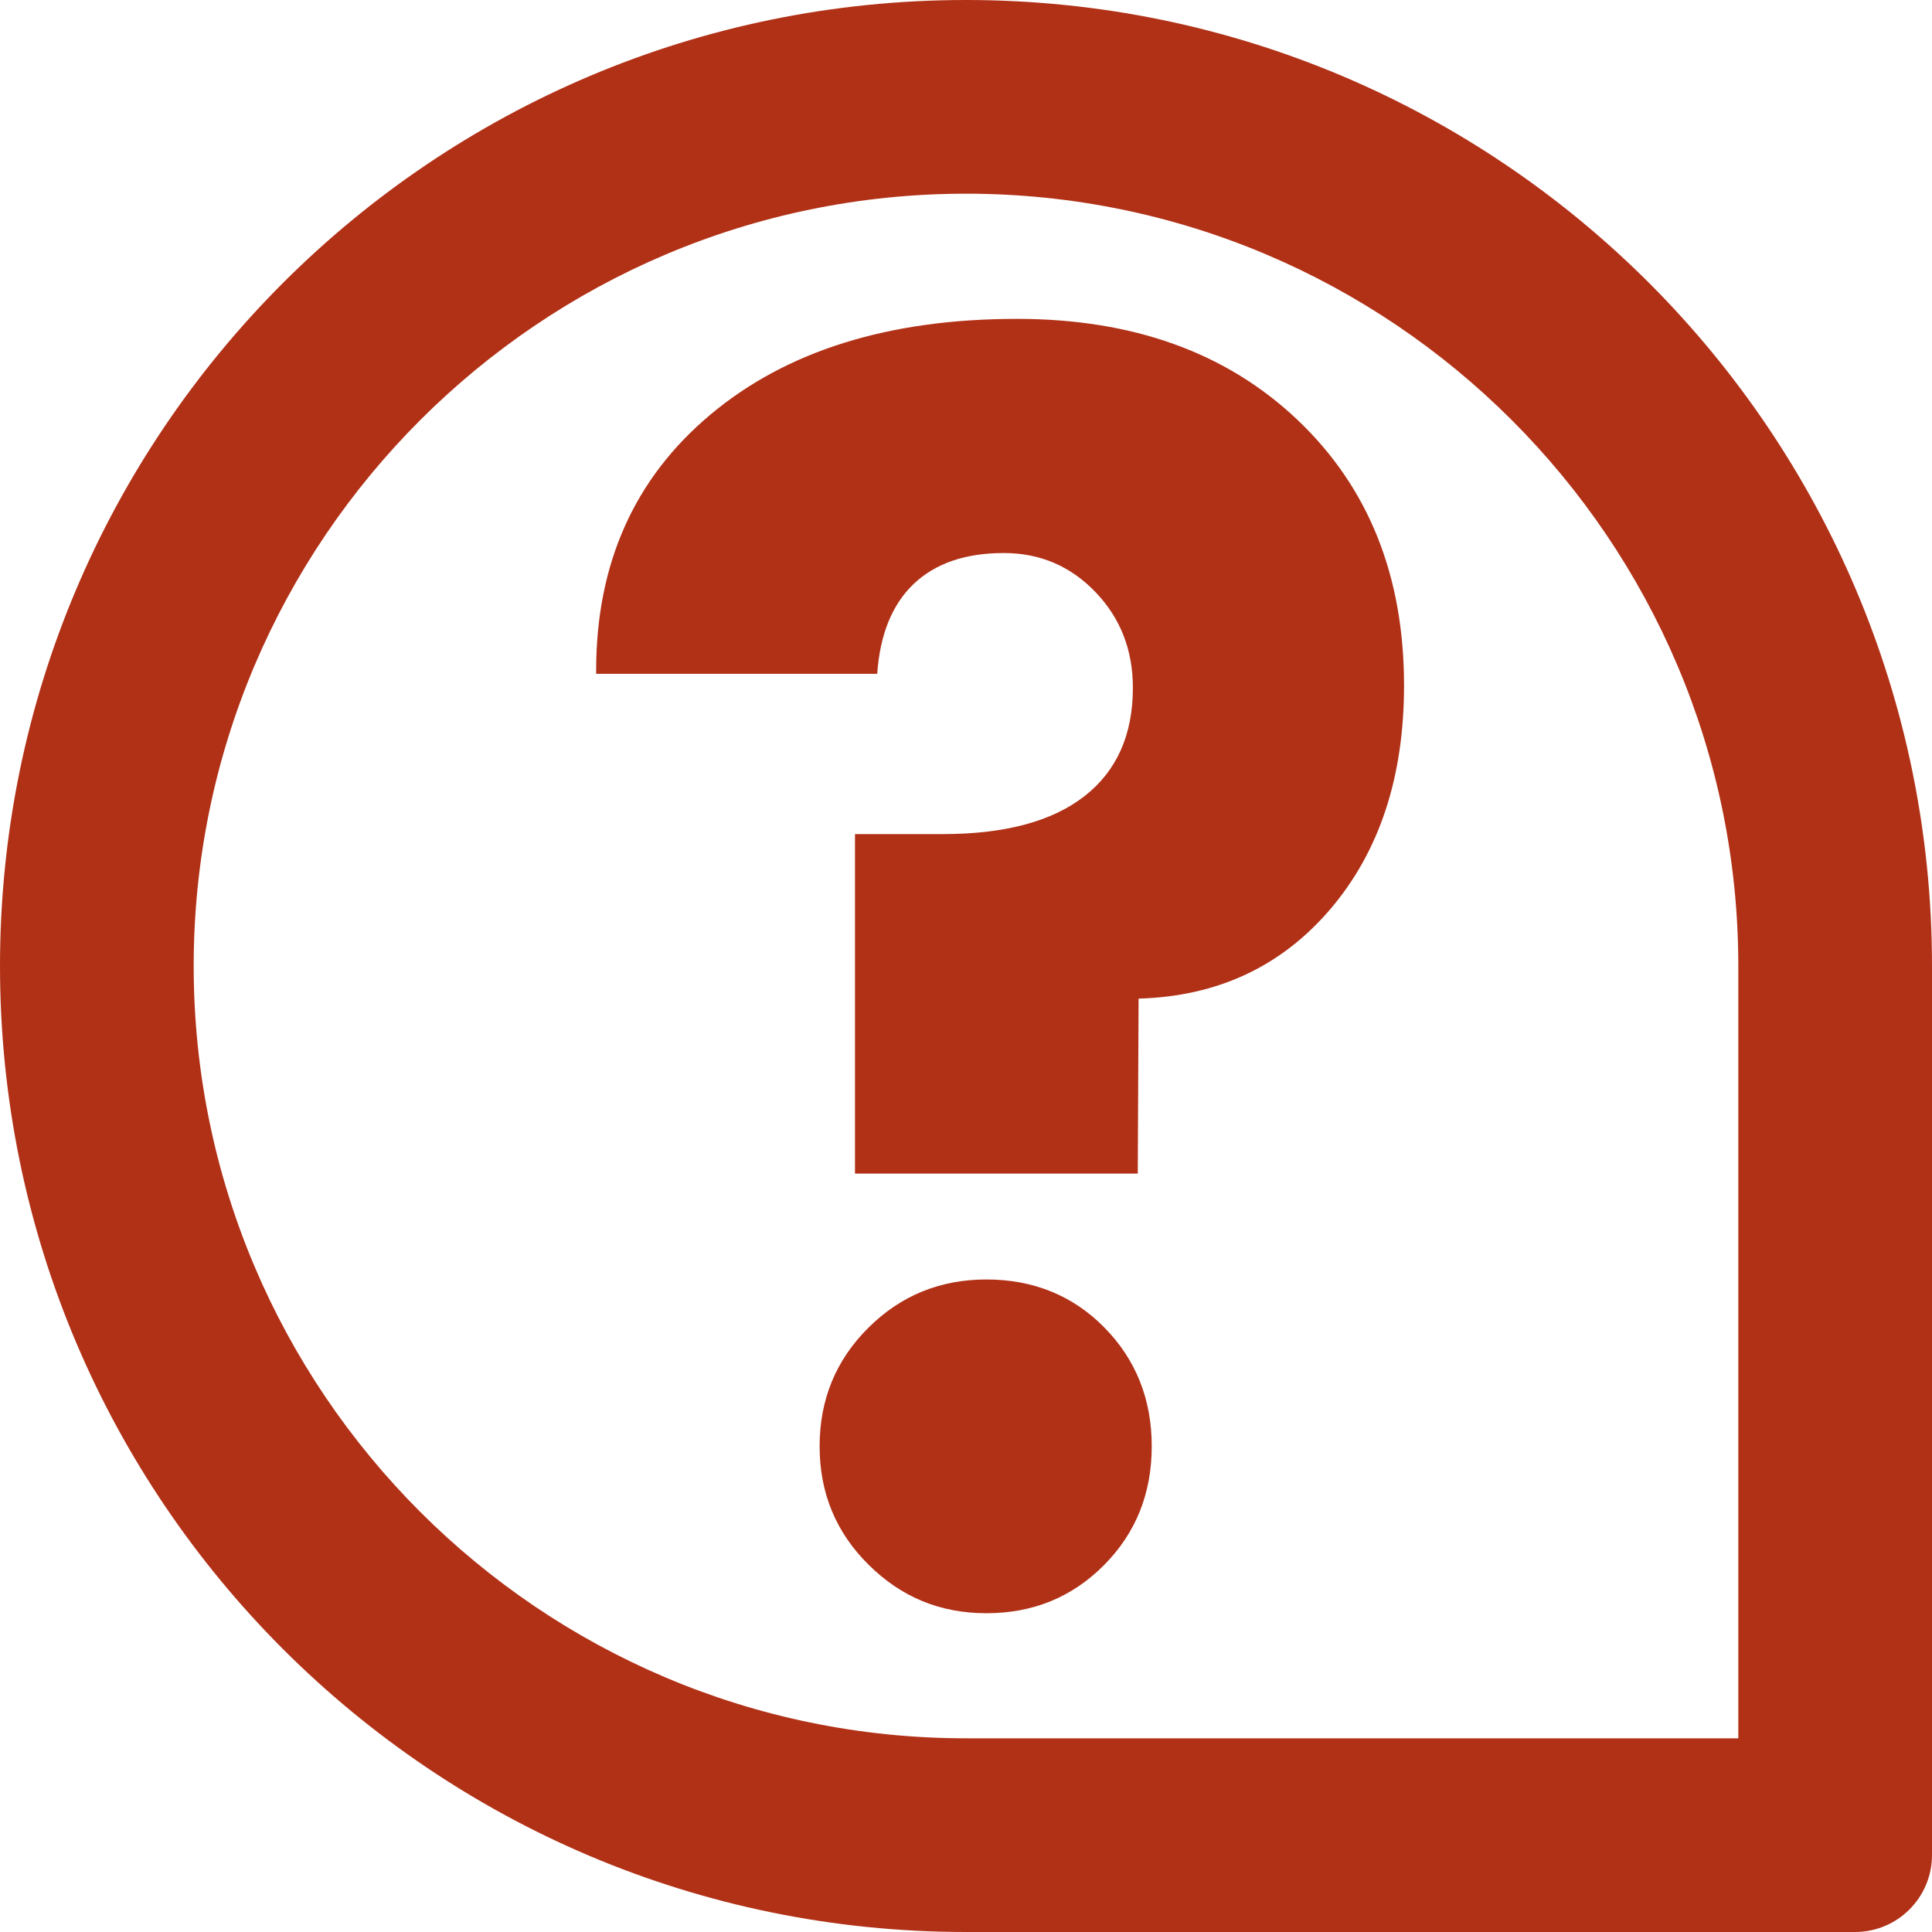
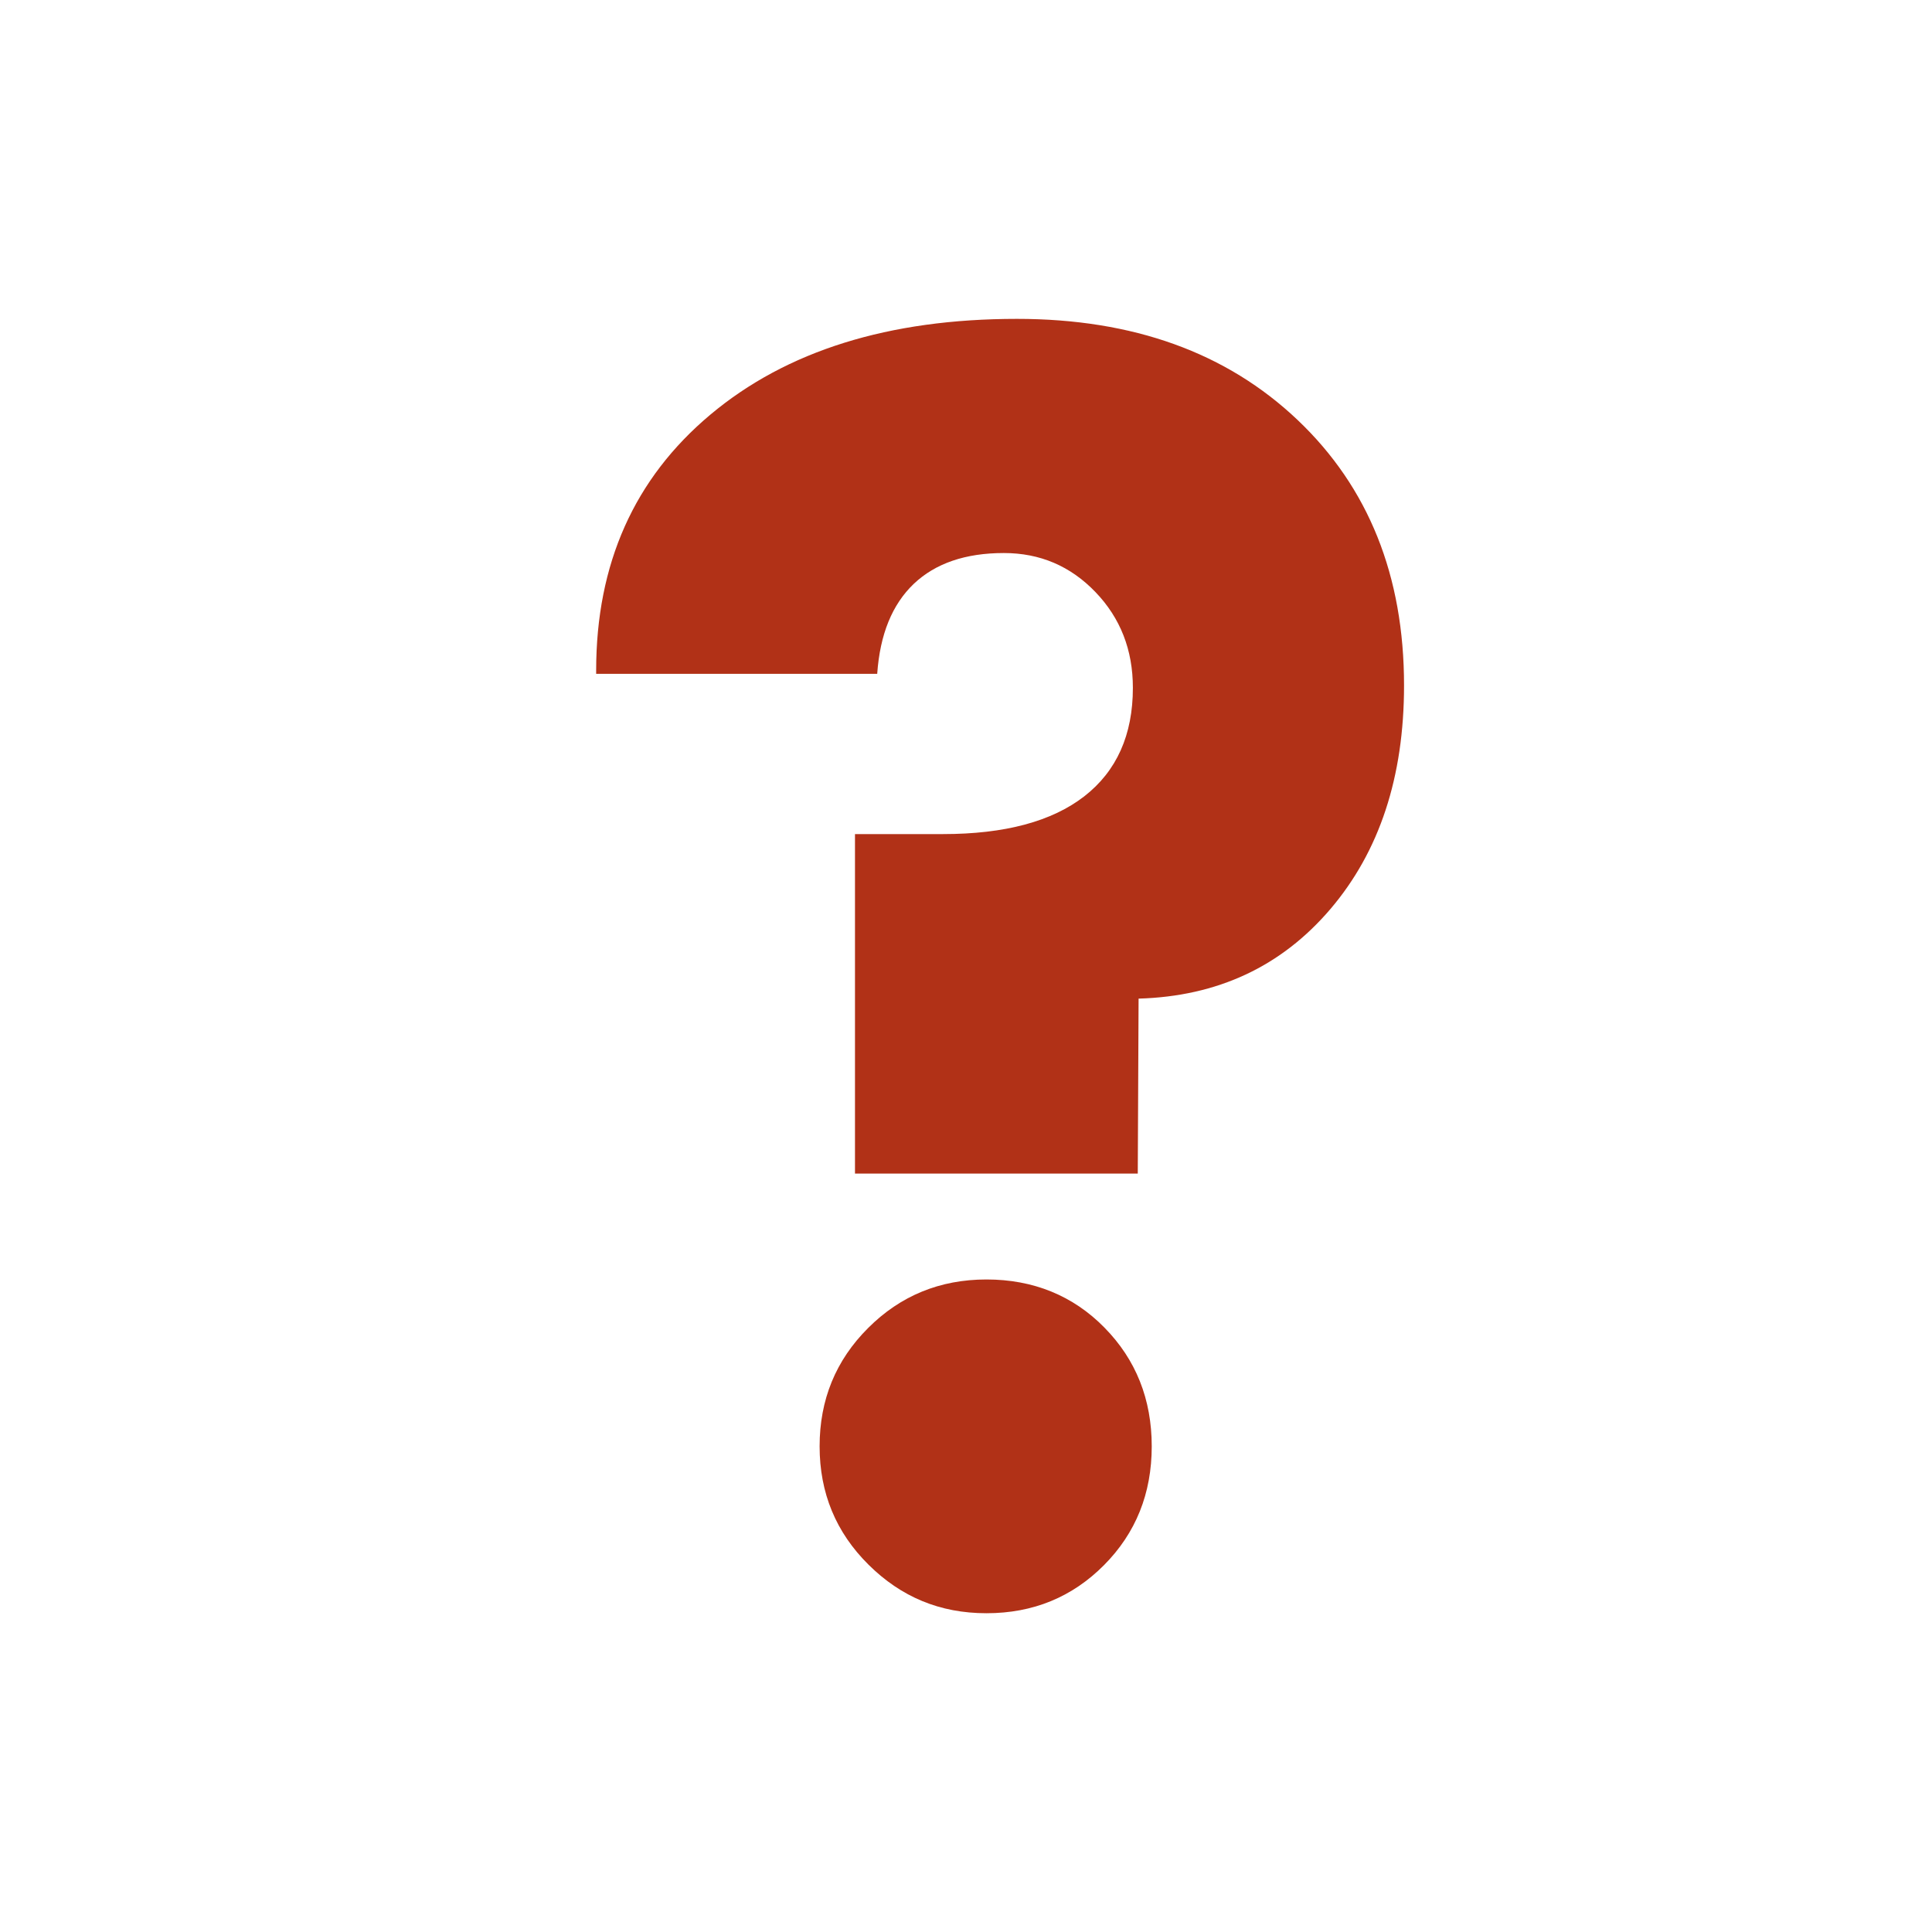
<svg xmlns="http://www.w3.org/2000/svg" id="Camada_2" data-name="Camada 2" viewBox="0 0 189.52 189.52">
  <defs>
    <style>
      .cls-1 {
        fill: #b13117;
        stroke-width: 0px;
      }
    </style>
  </defs>
  <g id="Camada_5" data-name="Camada 5">
    <g>
      <path class="cls-1" d="M111.6,115.12h-27.73v-33.3h8.63c6.07,0,10.69-1.24,13.87-3.71,3.17-2.47,4.76-6.02,4.76-10.64,0-3.71-1.22-6.84-3.67-9.39-2.45-2.55-5.44-3.83-8.99-3.83-3.76,0-6.71,1.01-8.83,3.02-2.12,2.02-3.32,4.96-3.59,8.83h-27.57v-.32c0-10.48,3.74-18.85,11.21-25.11,7.47-6.26,17.49-9.39,30.07-9.39,11.39,0,20.57,3.31,27.53,9.92,6.96,6.61,10.44,15.29,10.44,26.04,0,8.98-2.41,16.28-7.22,21.93-4.81,5.64-11.08,8.57-18.82,8.79l-.08,17.17ZM80.4,141.88c0-4.57,1.58-8.44,4.76-11.61,3.17-3.17,7.04-4.76,11.61-4.76s8.48,1.57,11.57,4.72c3.09,3.14,4.64,7.03,4.64,11.65s-1.56,8.51-4.68,11.65c-3.12,3.14-6.96,4.72-11.53,4.72s-8.37-1.59-11.57-4.76c-3.2-3.17-4.8-7.04-4.8-11.61Z" />
-       <path class="cls-1" d="M94.76,19c41.77,0,75.76,33.99,75.76,75.76v75.76h-75.76c-41.77,0-75.76-33.99-75.76-75.76S52.99,19,94.76,19M94.76,0h0C42.43,0,0,42.43,0,94.76h0c0,52.33,42.43,94.76,94.76,94.76h87.21c4.17,0,7.55-3.38,7.55-7.55v-87.21C189.52,42.43,147.1,0,94.76,0h0Z" />
    </g>
  </g>
</svg>